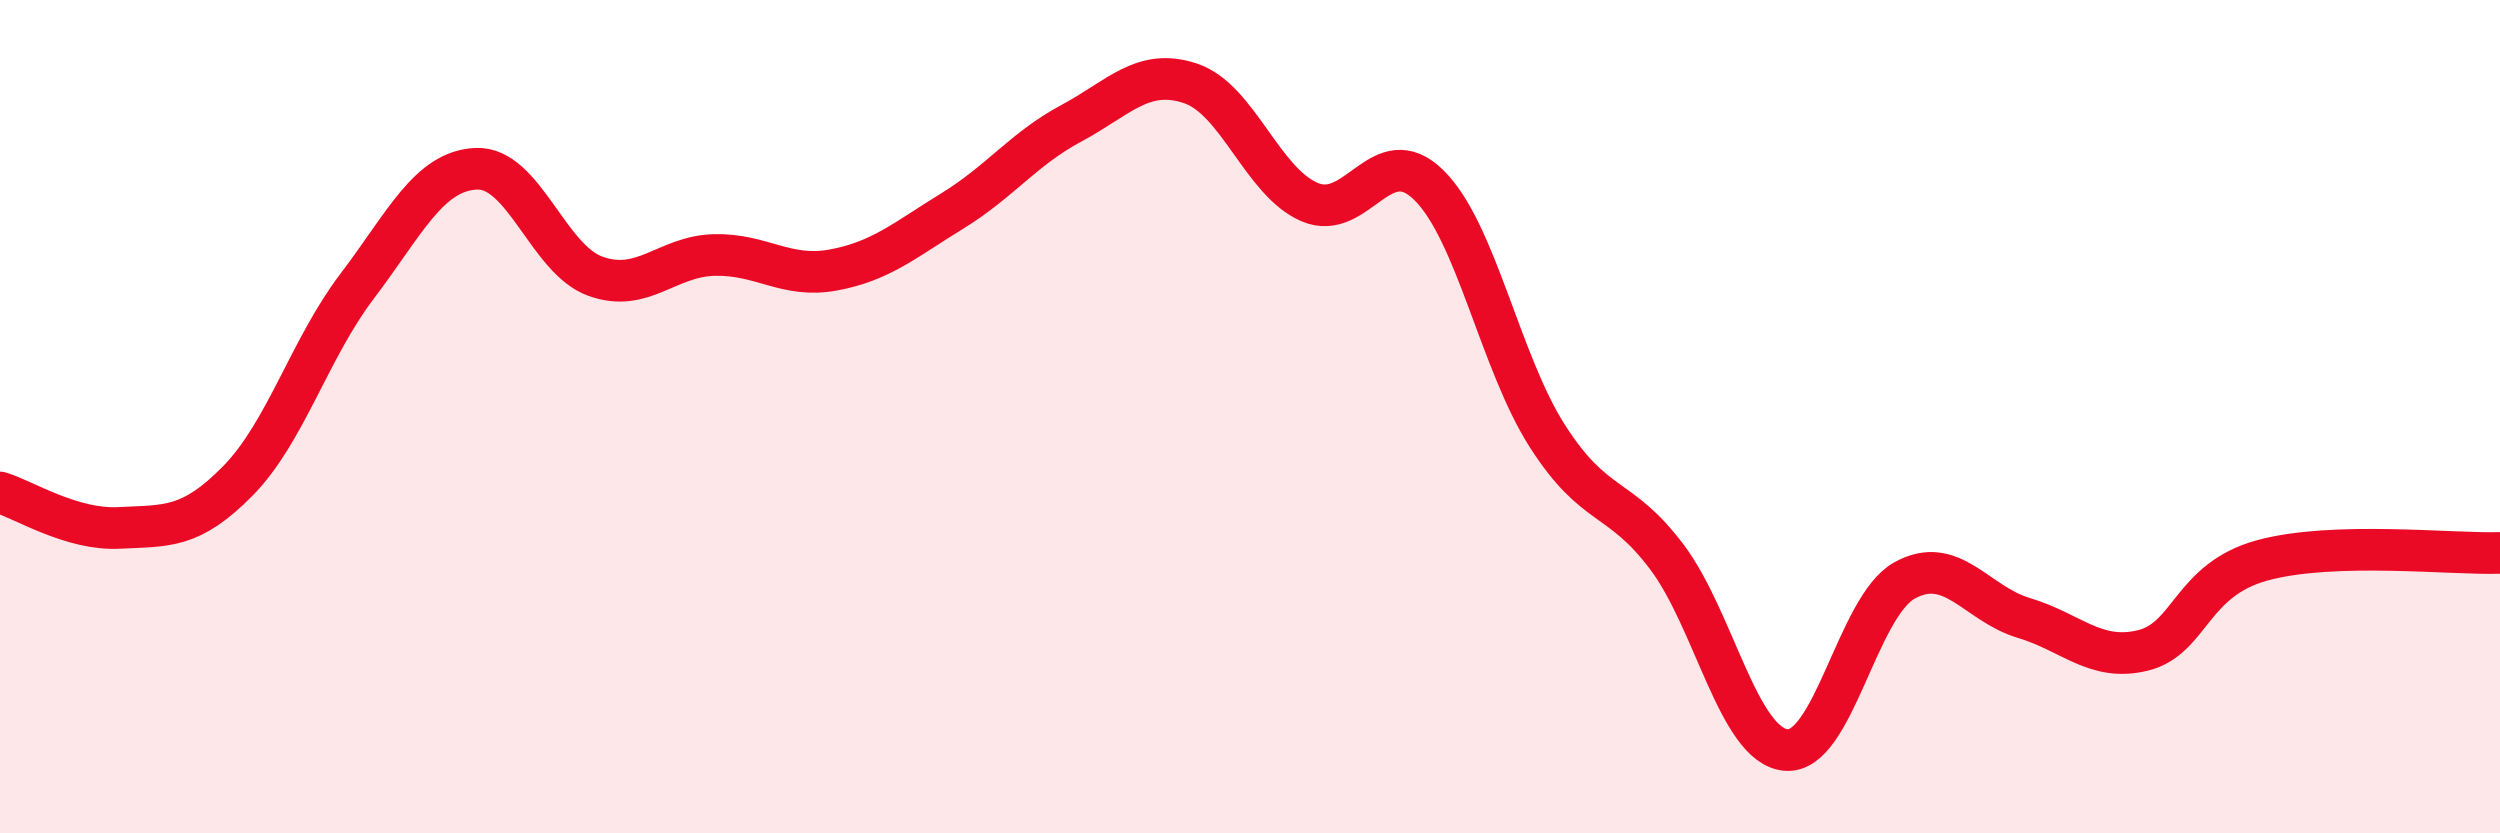
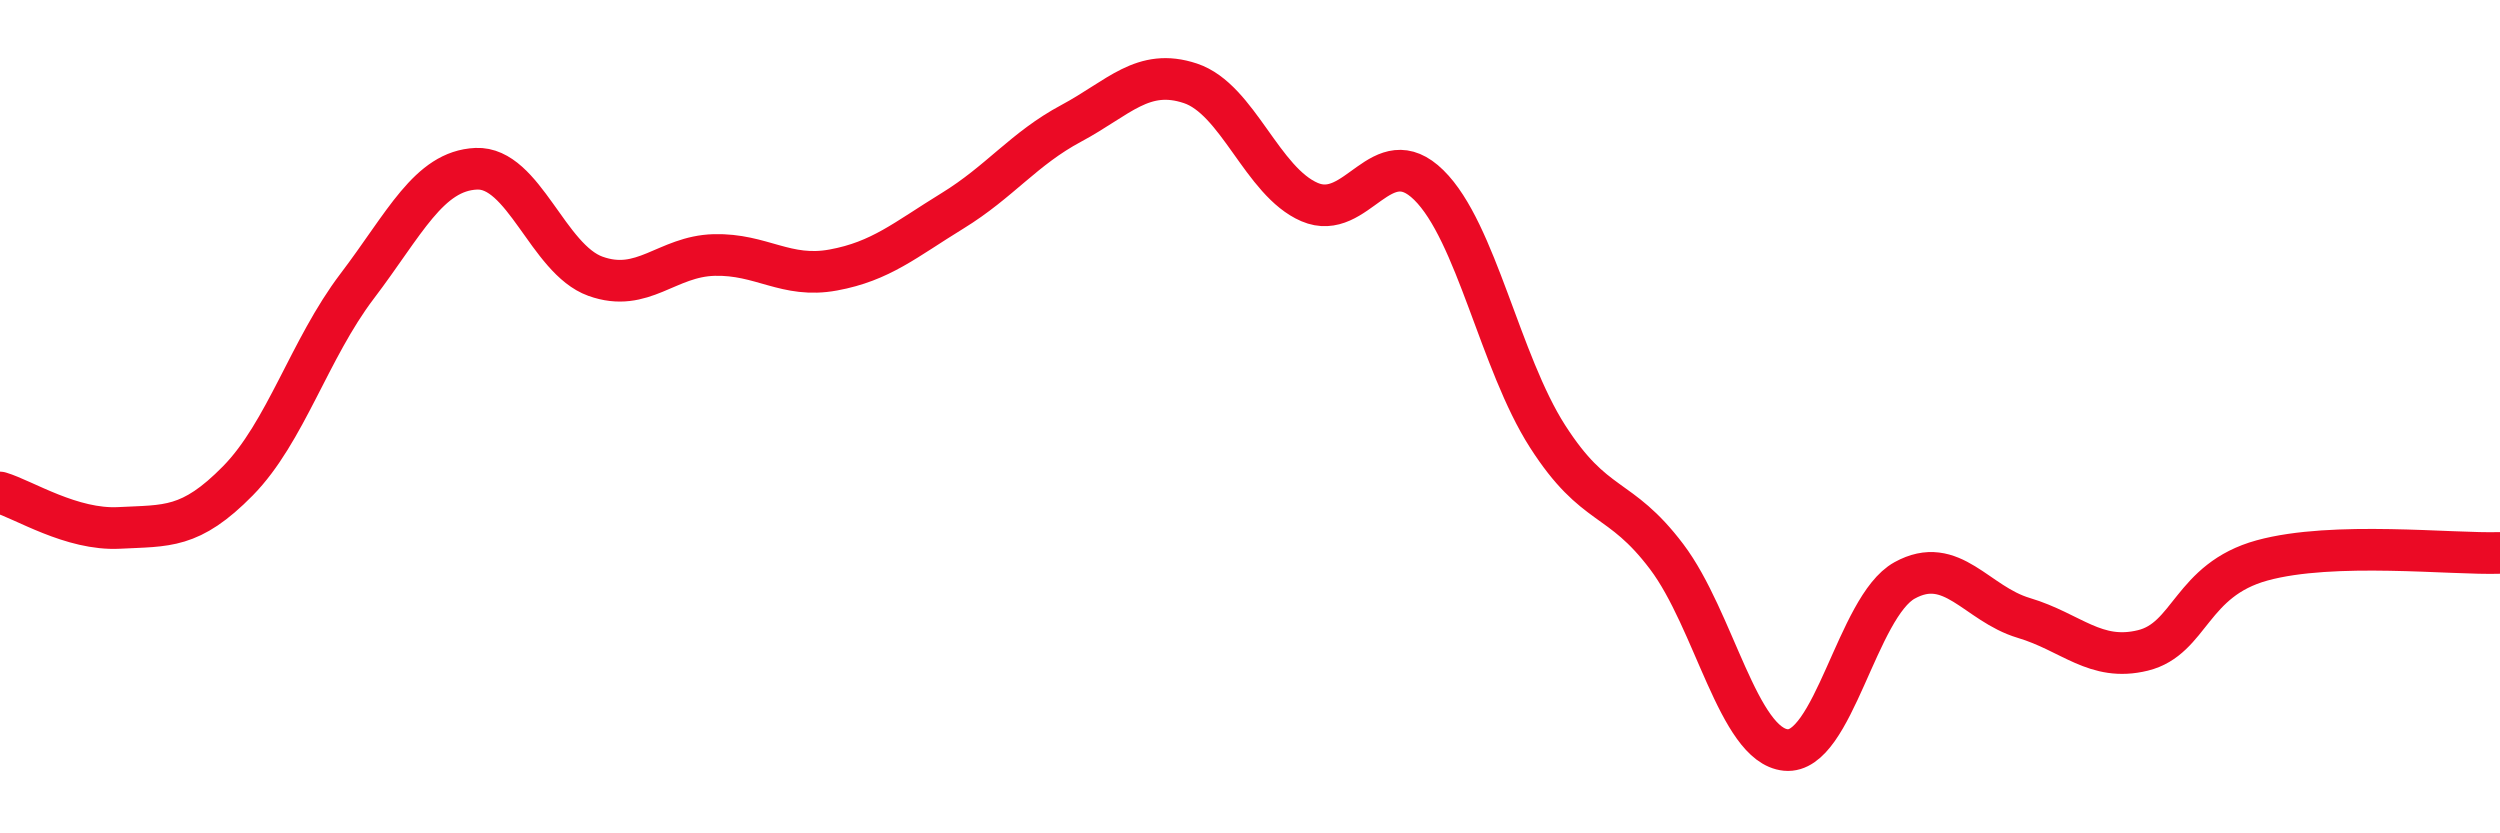
<svg xmlns="http://www.w3.org/2000/svg" width="60" height="20" viewBox="0 0 60 20">
-   <path d="M 0,11.82 C 0.57,11.99 1.72,12.73 2.86,12.67 C 4,12.61 4.57,12.7 5.71,11.54 C 6.85,10.38 7.43,8.37 8.57,6.87 C 9.71,5.37 10.29,4.1 11.43,4.05 C 12.57,4 13.15,6.22 14.29,6.63 C 15.43,7.04 16,6.15 17.14,6.12 C 18.28,6.09 18.86,6.69 20,6.48 C 21.14,6.27 21.72,5.76 22.86,5.06 C 24,4.36 24.57,3.57 25.71,2.96 C 26.85,2.35 27.43,1.62 28.57,2 C 29.71,2.38 30.29,4.36 31.43,4.85 C 32.57,5.34 33.15,3.32 34.29,4.44 C 35.43,5.56 36,8.69 37.14,10.47 C 38.28,12.25 38.86,11.85 40,13.36 C 41.14,14.87 41.72,17.89 42.86,18 C 44,18.11 44.57,14.56 45.71,13.93 C 46.85,13.3 47.43,14.49 48.57,14.83 C 49.71,15.17 50.29,15.89 51.43,15.61 C 52.57,15.33 52.58,13.92 54.29,13.45 C 56,12.98 58.86,13.31 60,13.27L60 20L0 20Z" fill="#EB0A25" opacity="0.1" stroke-linecap="round" stroke-linejoin="round" />
  <path d="M 0,11.82 C 0.57,11.99 1.72,12.73 2.86,12.67 C 4,12.61 4.57,12.7 5.71,11.54 C 6.85,10.38 7.43,8.37 8.57,6.87 C 9.71,5.37 10.29,4.1 11.43,4.05 C 12.57,4 13.15,6.22 14.29,6.63 C 15.43,7.04 16,6.15 17.14,6.12 C 18.28,6.09 18.86,6.69 20,6.48 C 21.14,6.27 21.72,5.76 22.86,5.06 C 24,4.36 24.57,3.57 25.71,2.96 C 26.85,2.35 27.43,1.62 28.57,2 C 29.71,2.38 30.29,4.36 31.43,4.85 C 32.57,5.34 33.15,3.32 34.29,4.44 C 35.43,5.56 36,8.69 37.14,10.47 C 38.28,12.25 38.86,11.85 40,13.36 C 41.14,14.87 41.72,17.89 42.86,18 C 44,18.11 44.57,14.56 45.71,13.93 C 46.85,13.3 47.43,14.49 48.57,14.83 C 49.71,15.17 50.29,15.89 51.43,15.61 C 52.57,15.33 52.58,13.92 54.29,13.45 C 56,12.98 58.86,13.31 60,13.27" stroke="#EB0A25" stroke-width="1" fill="none" stroke-linecap="round" stroke-linejoin="round" />
</svg>